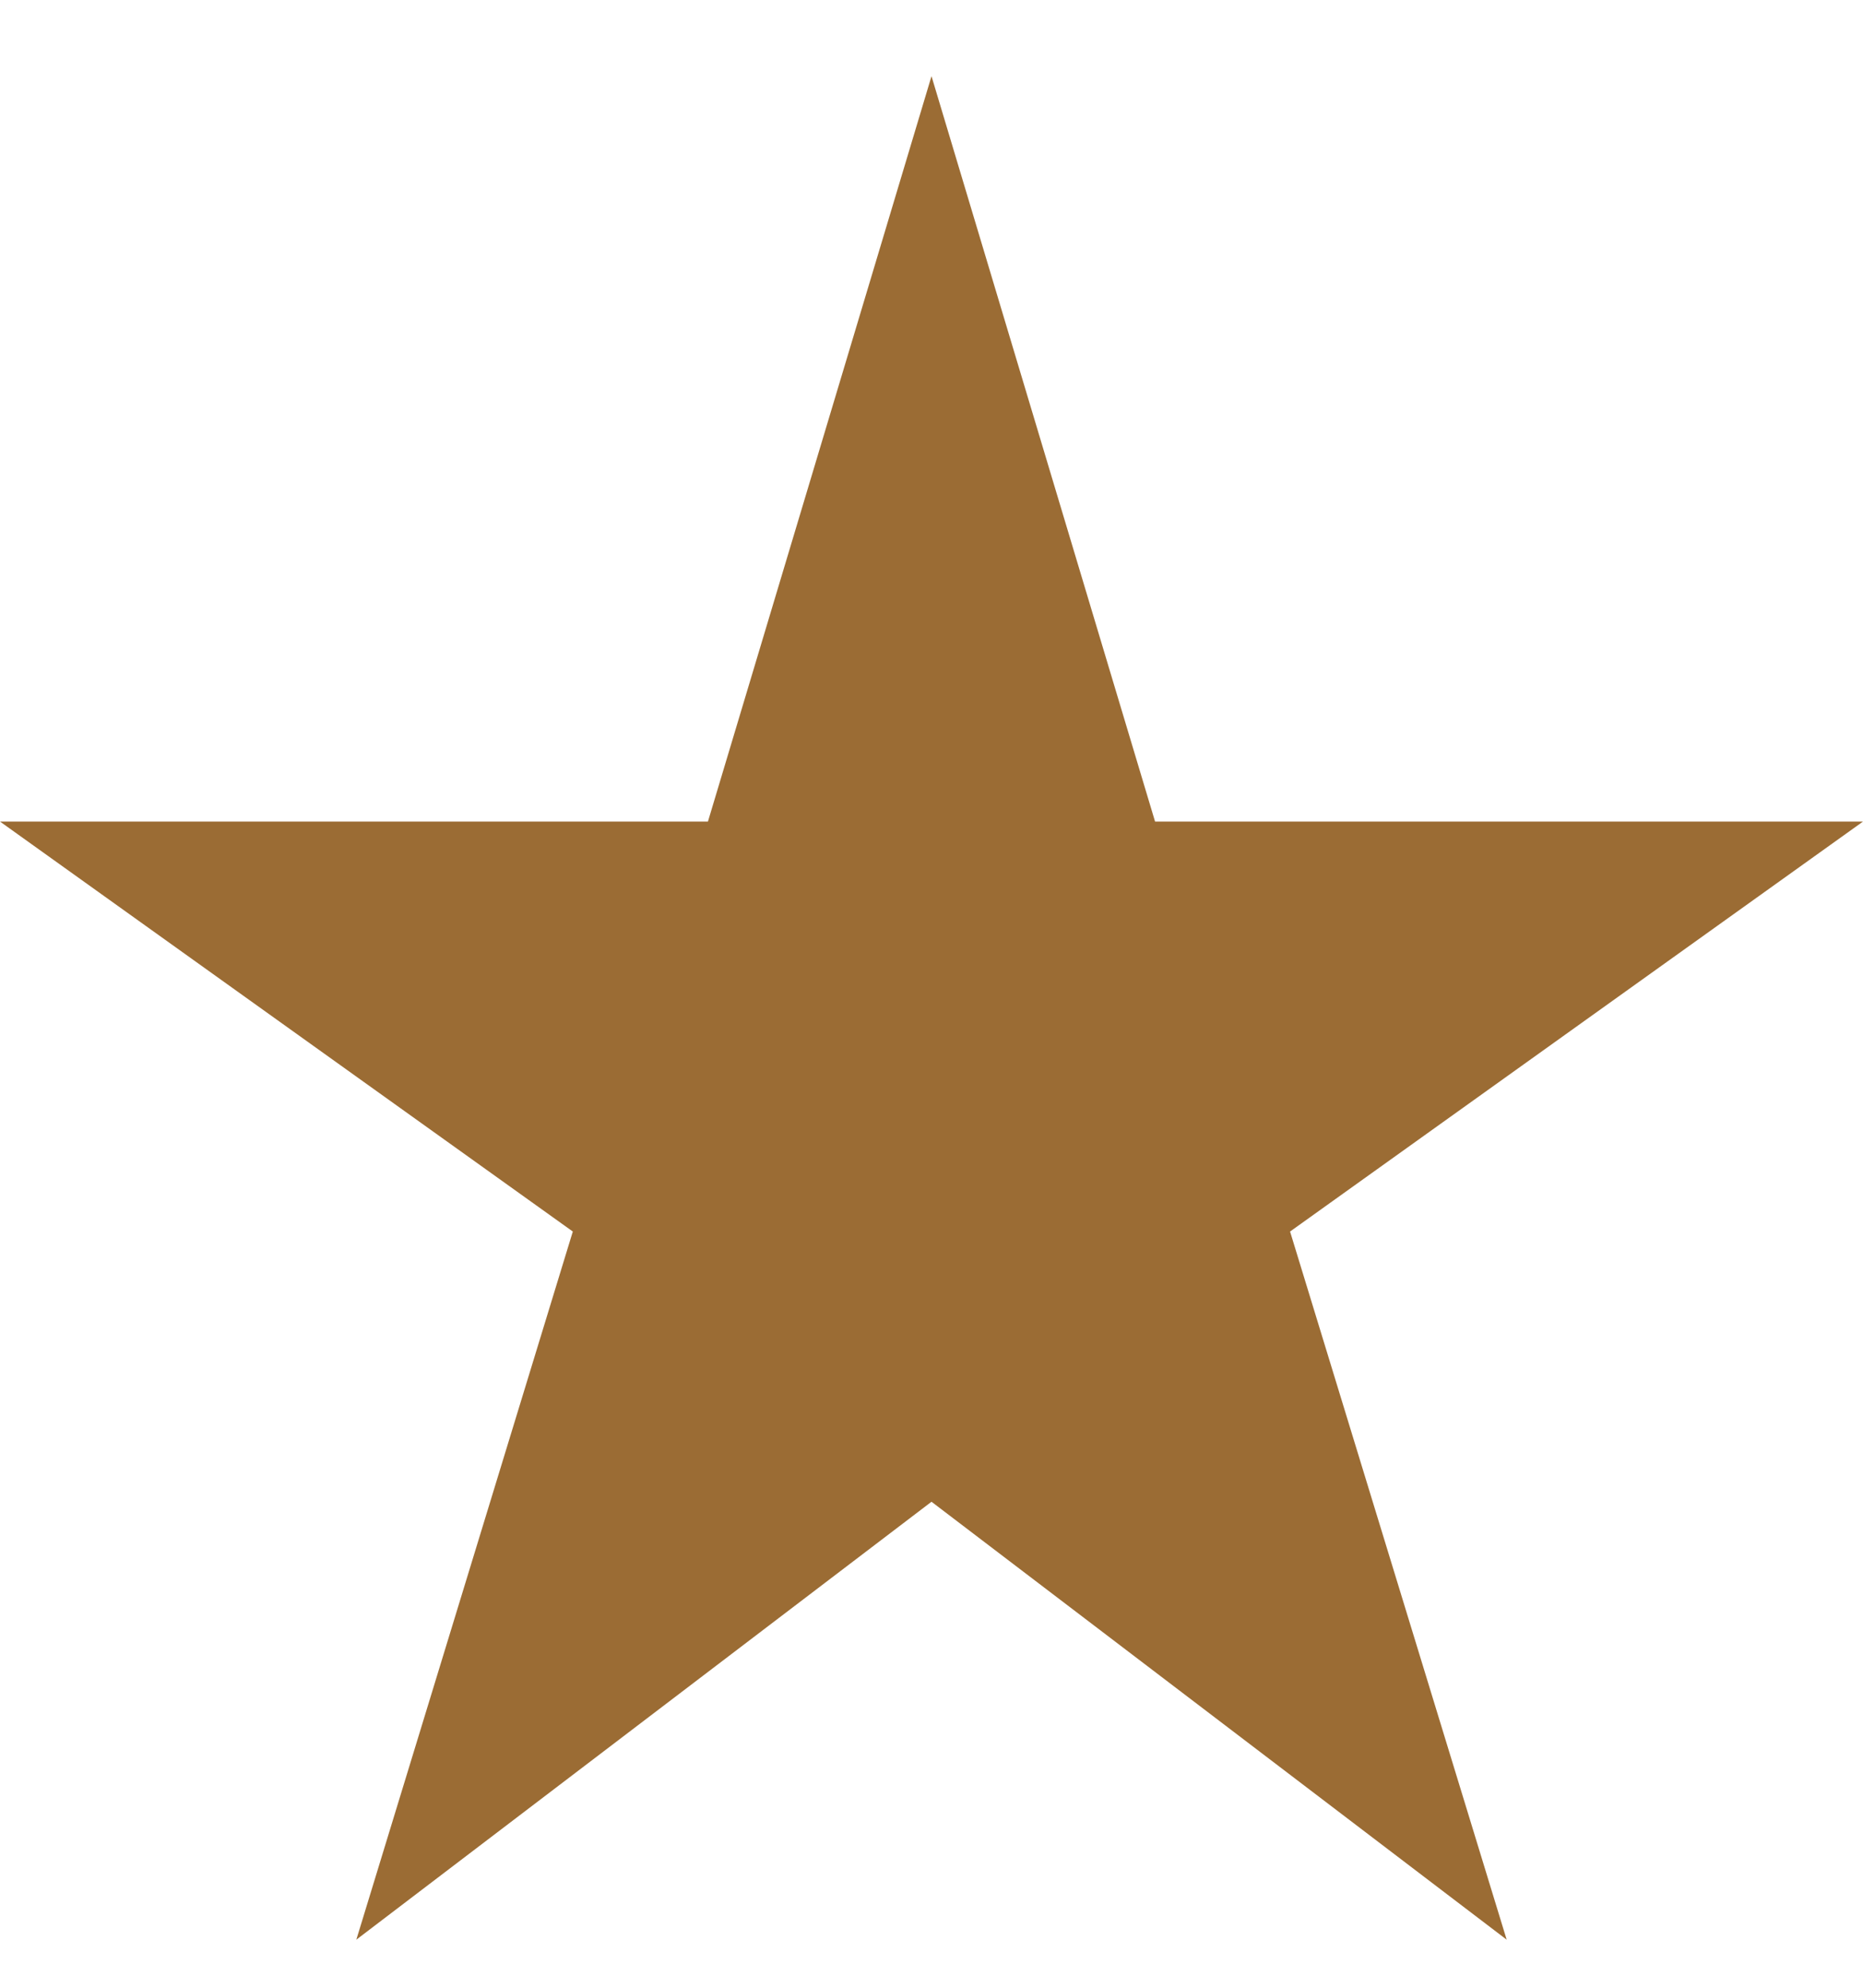
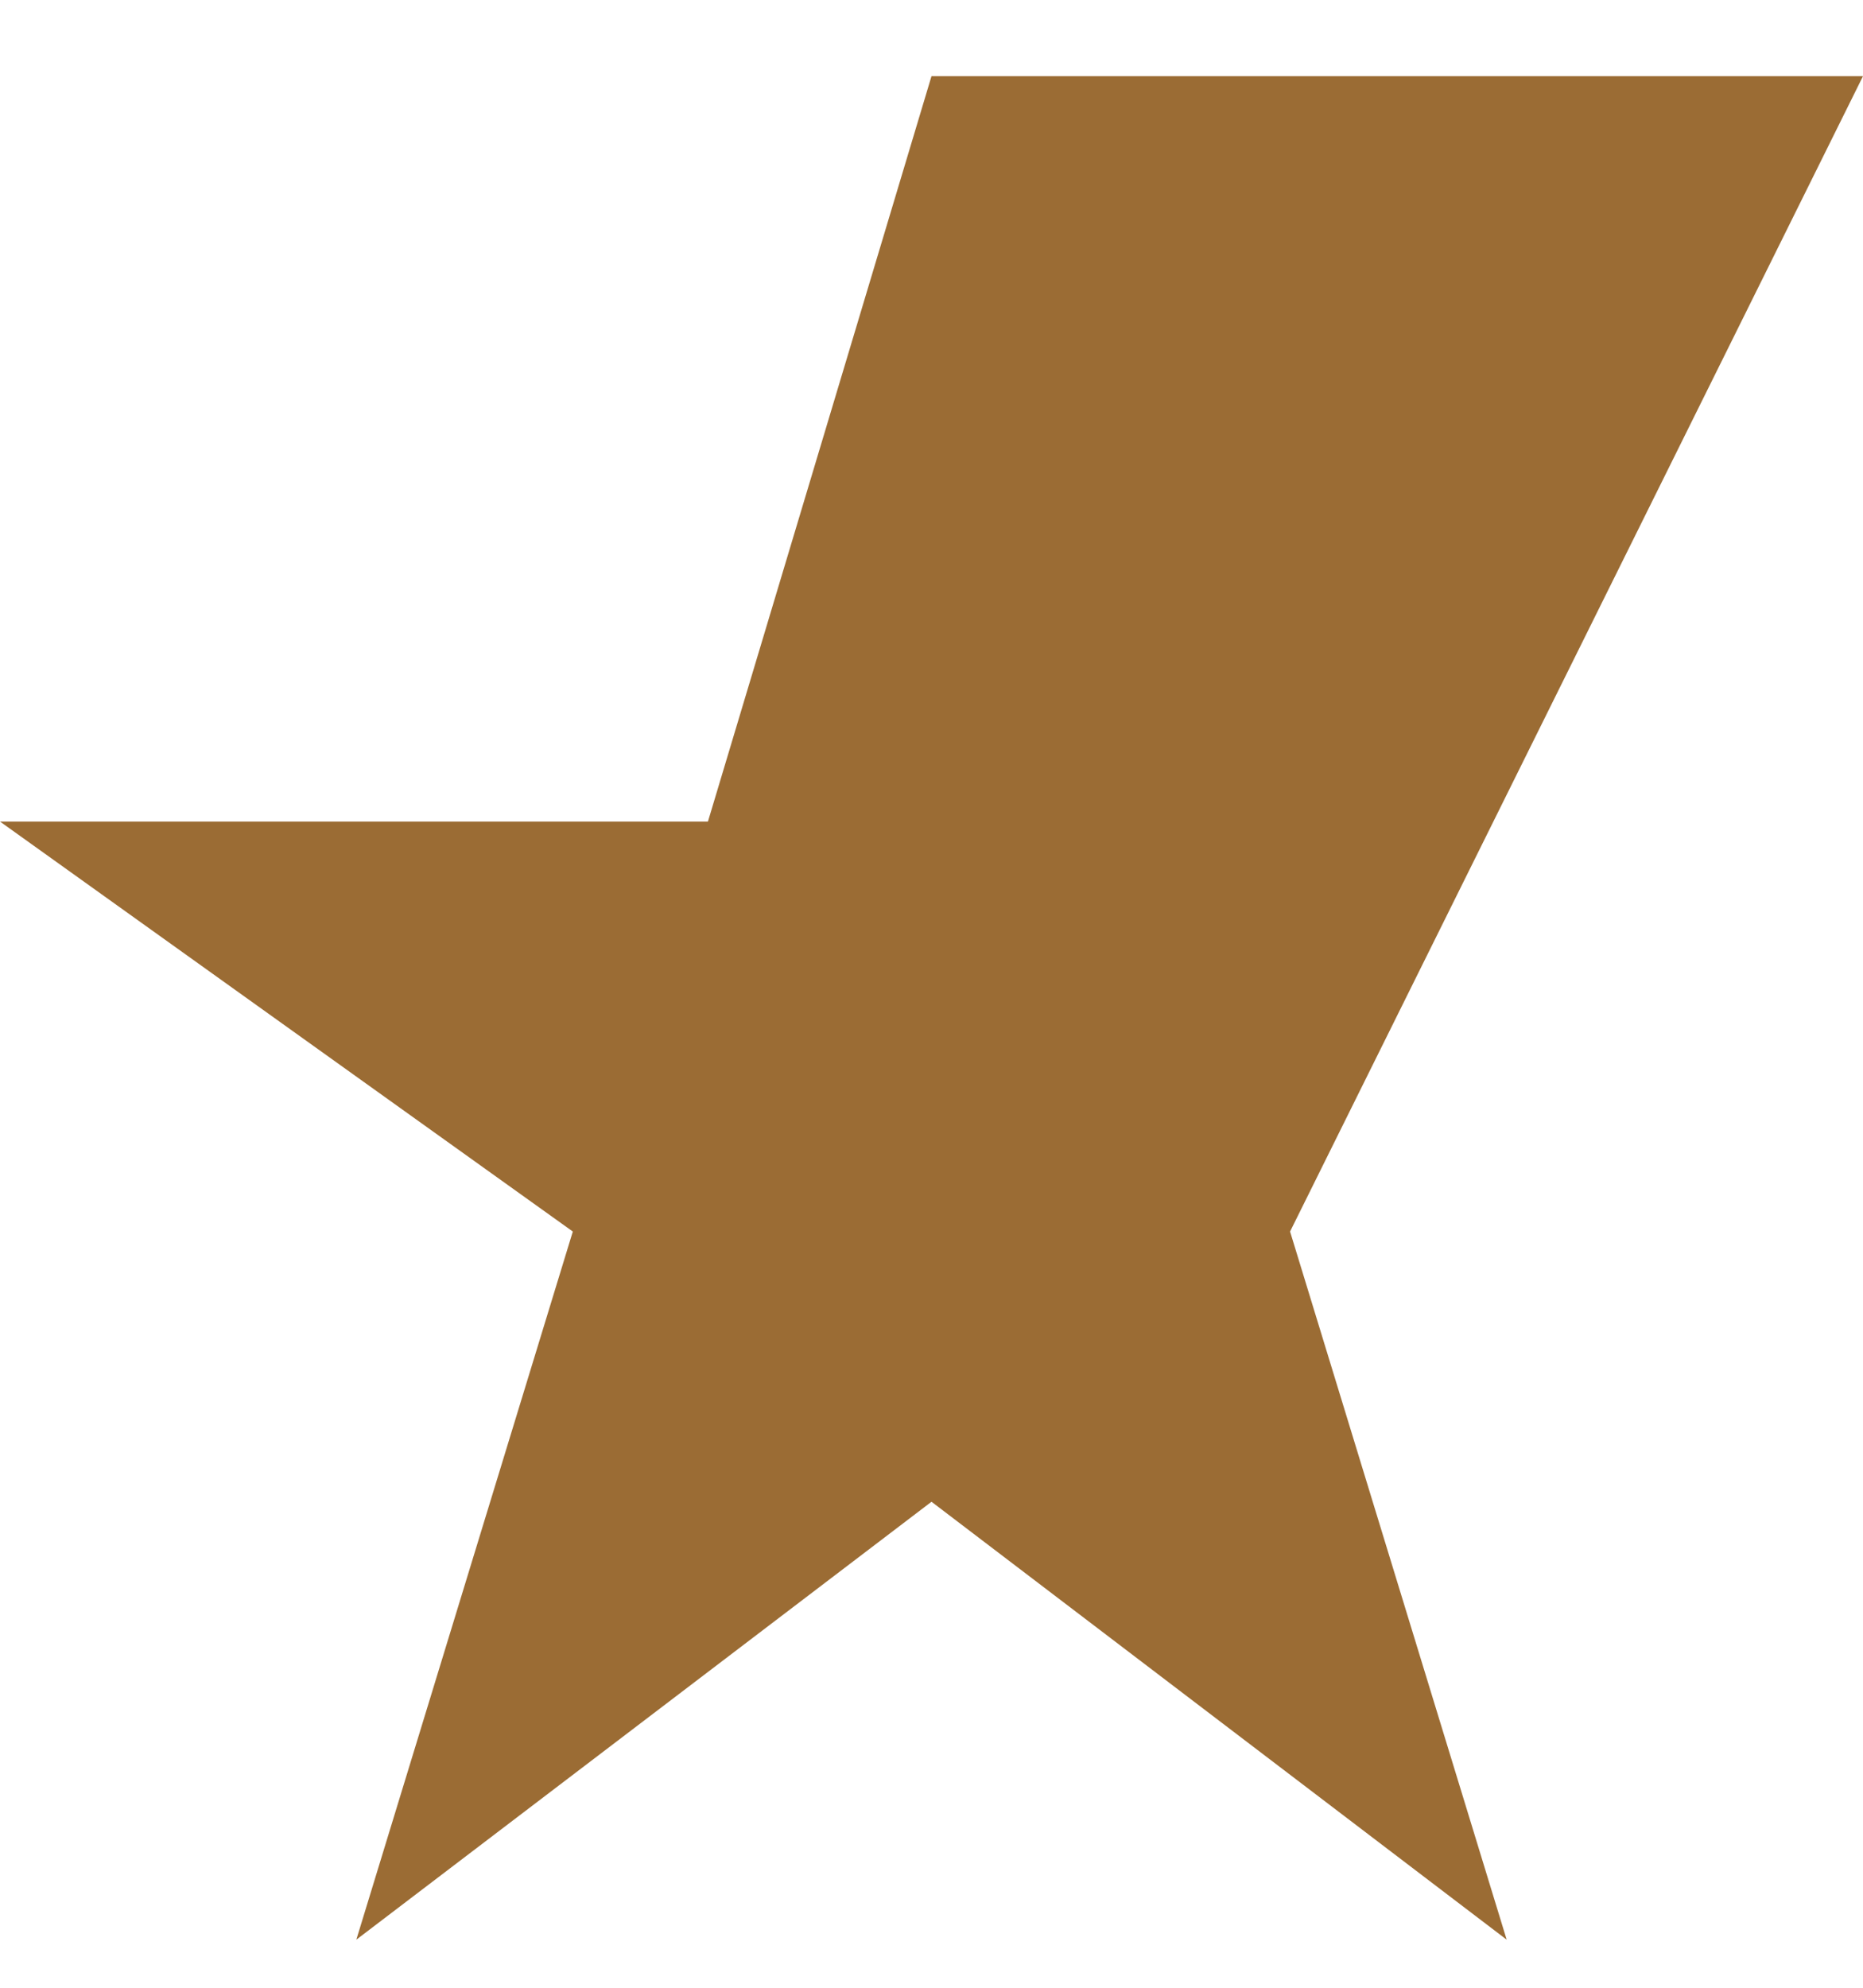
<svg xmlns="http://www.w3.org/2000/svg" width="15" height="16" viewBox="0 0 15 16" fill="none">
-   <path d="M2.869 15.613L4.612 9.913L0 6.613H5.7L7.5 0.613L9.3 6.613H15L10.387 9.913L12.131 15.613L7.5 12.088L2.869 15.613Z" fill="#9B6C34" />
+   <path d="M2.869 15.613L4.612 9.913L0 6.613H5.7L7.5 0.613H15L10.387 9.913L12.131 15.613L7.5 12.088L2.869 15.613Z" fill="#9B6C34" />
</svg>